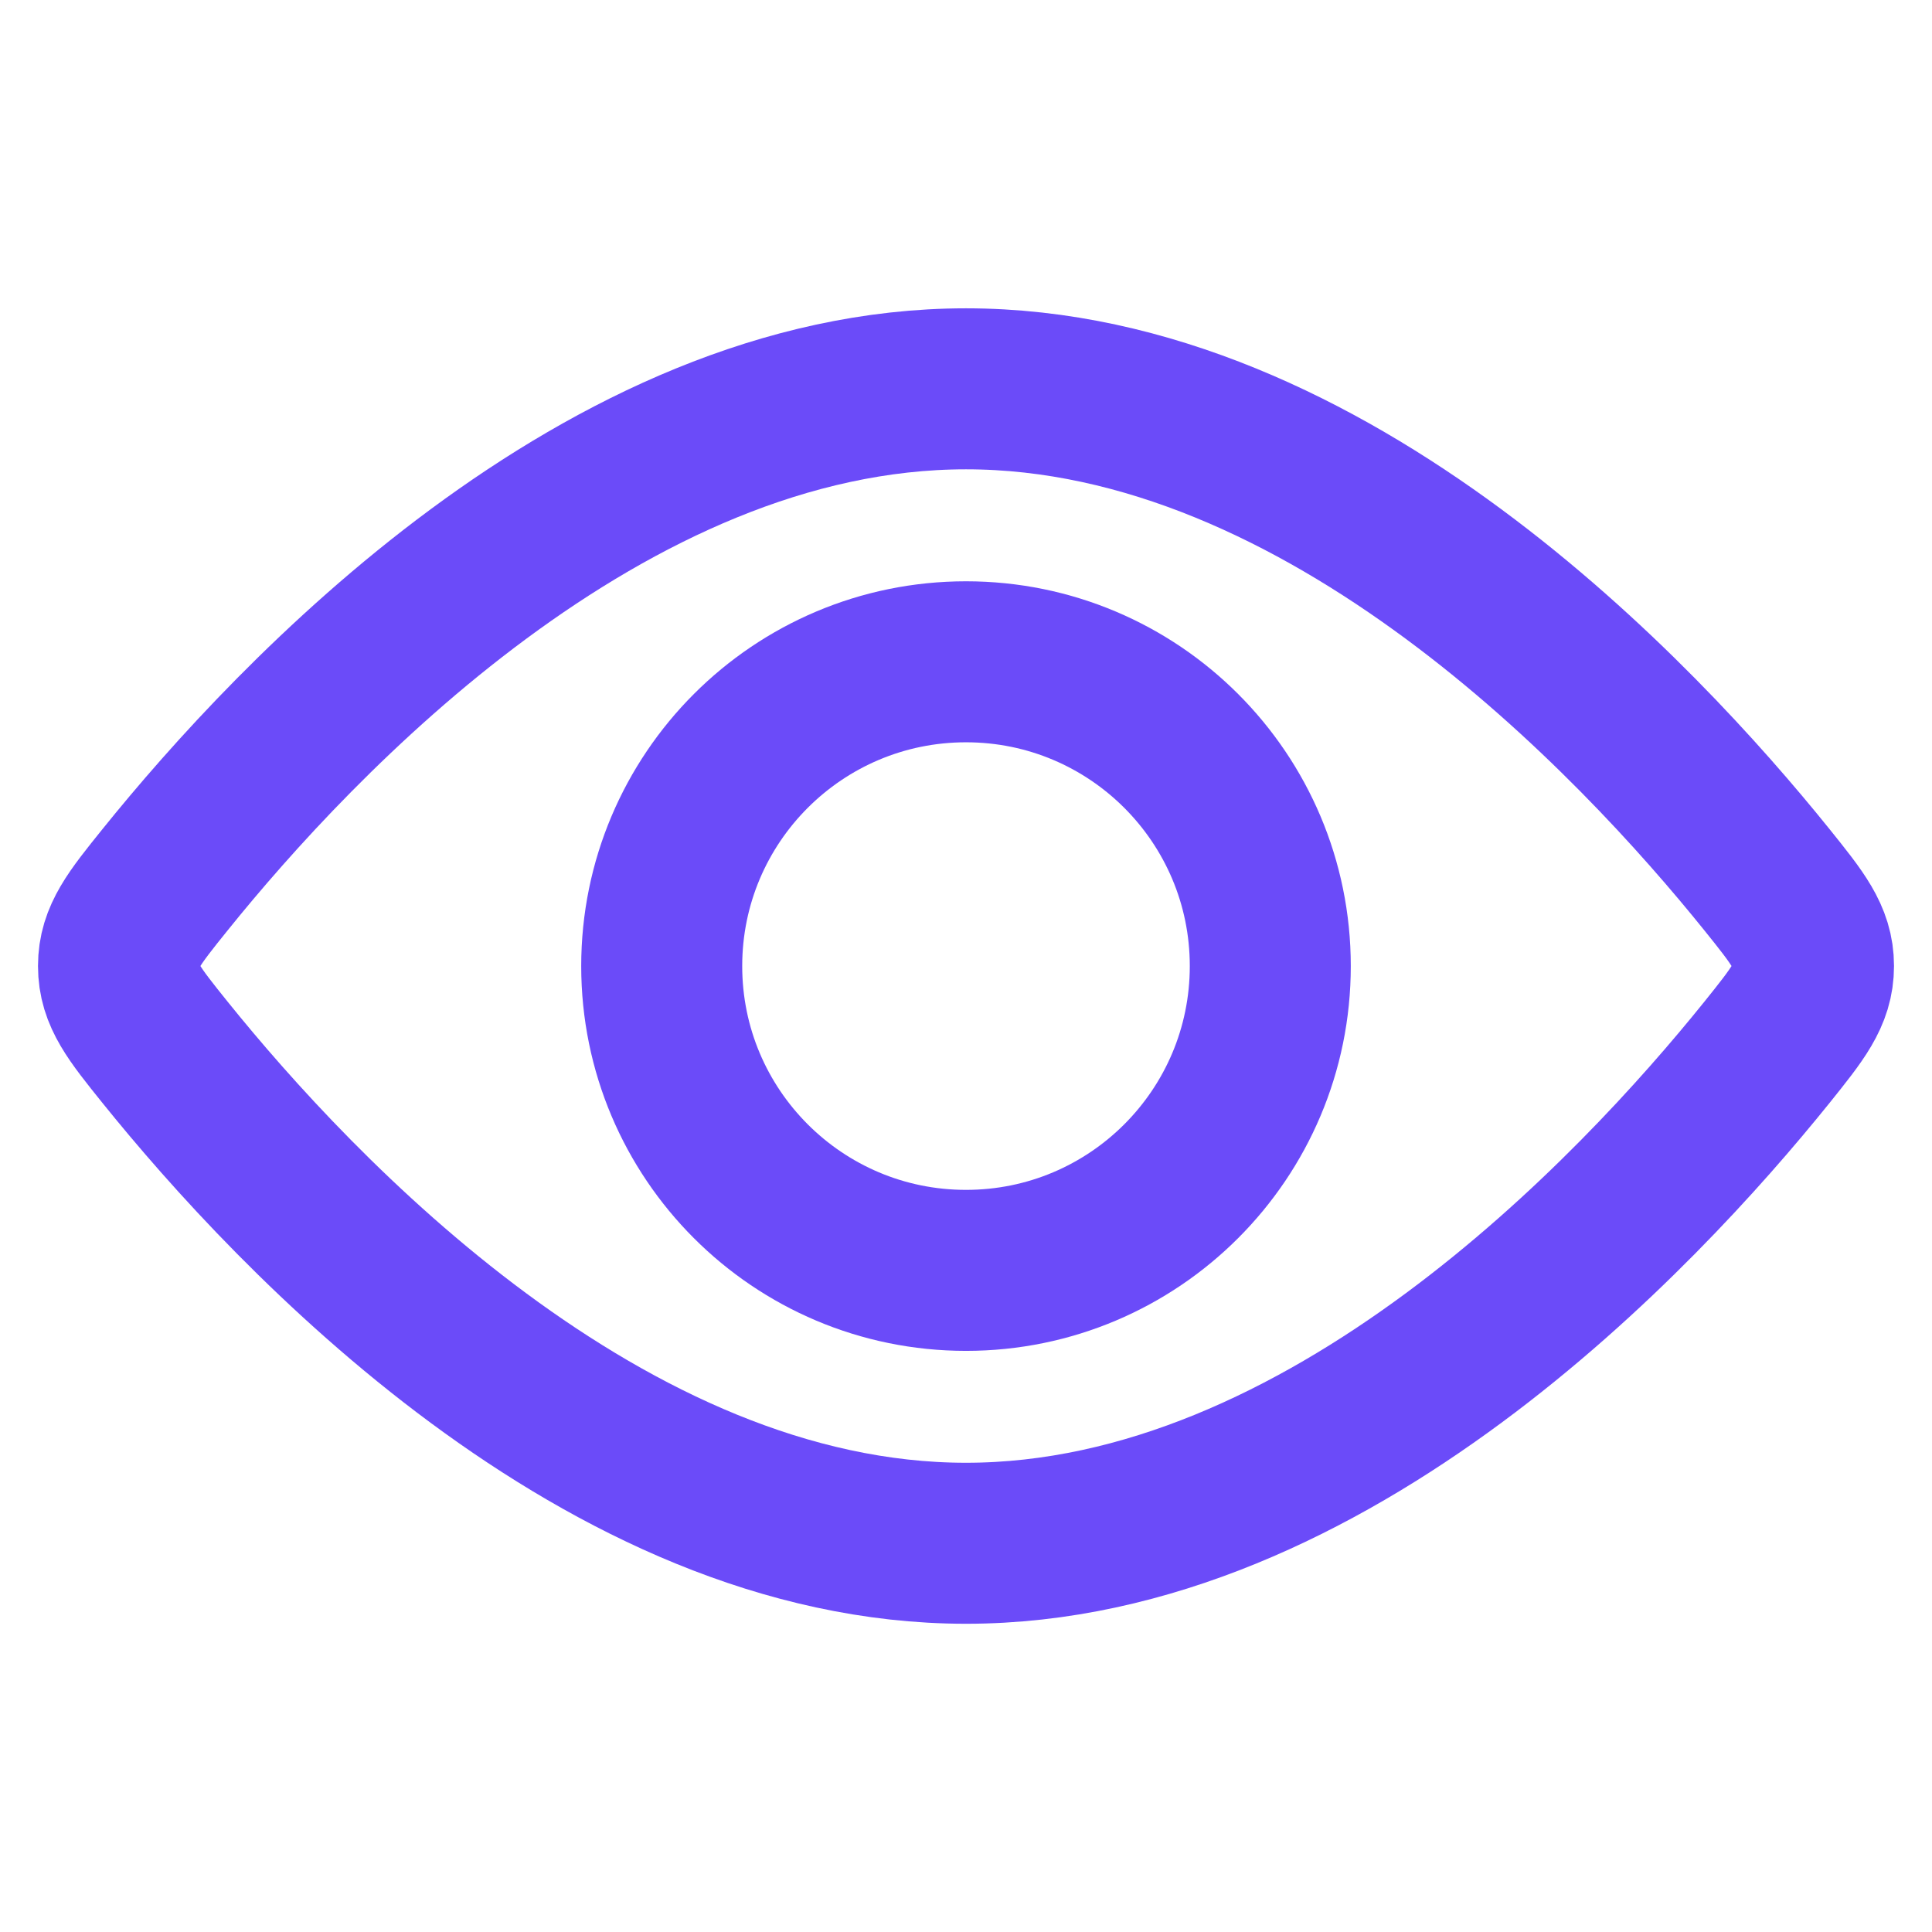
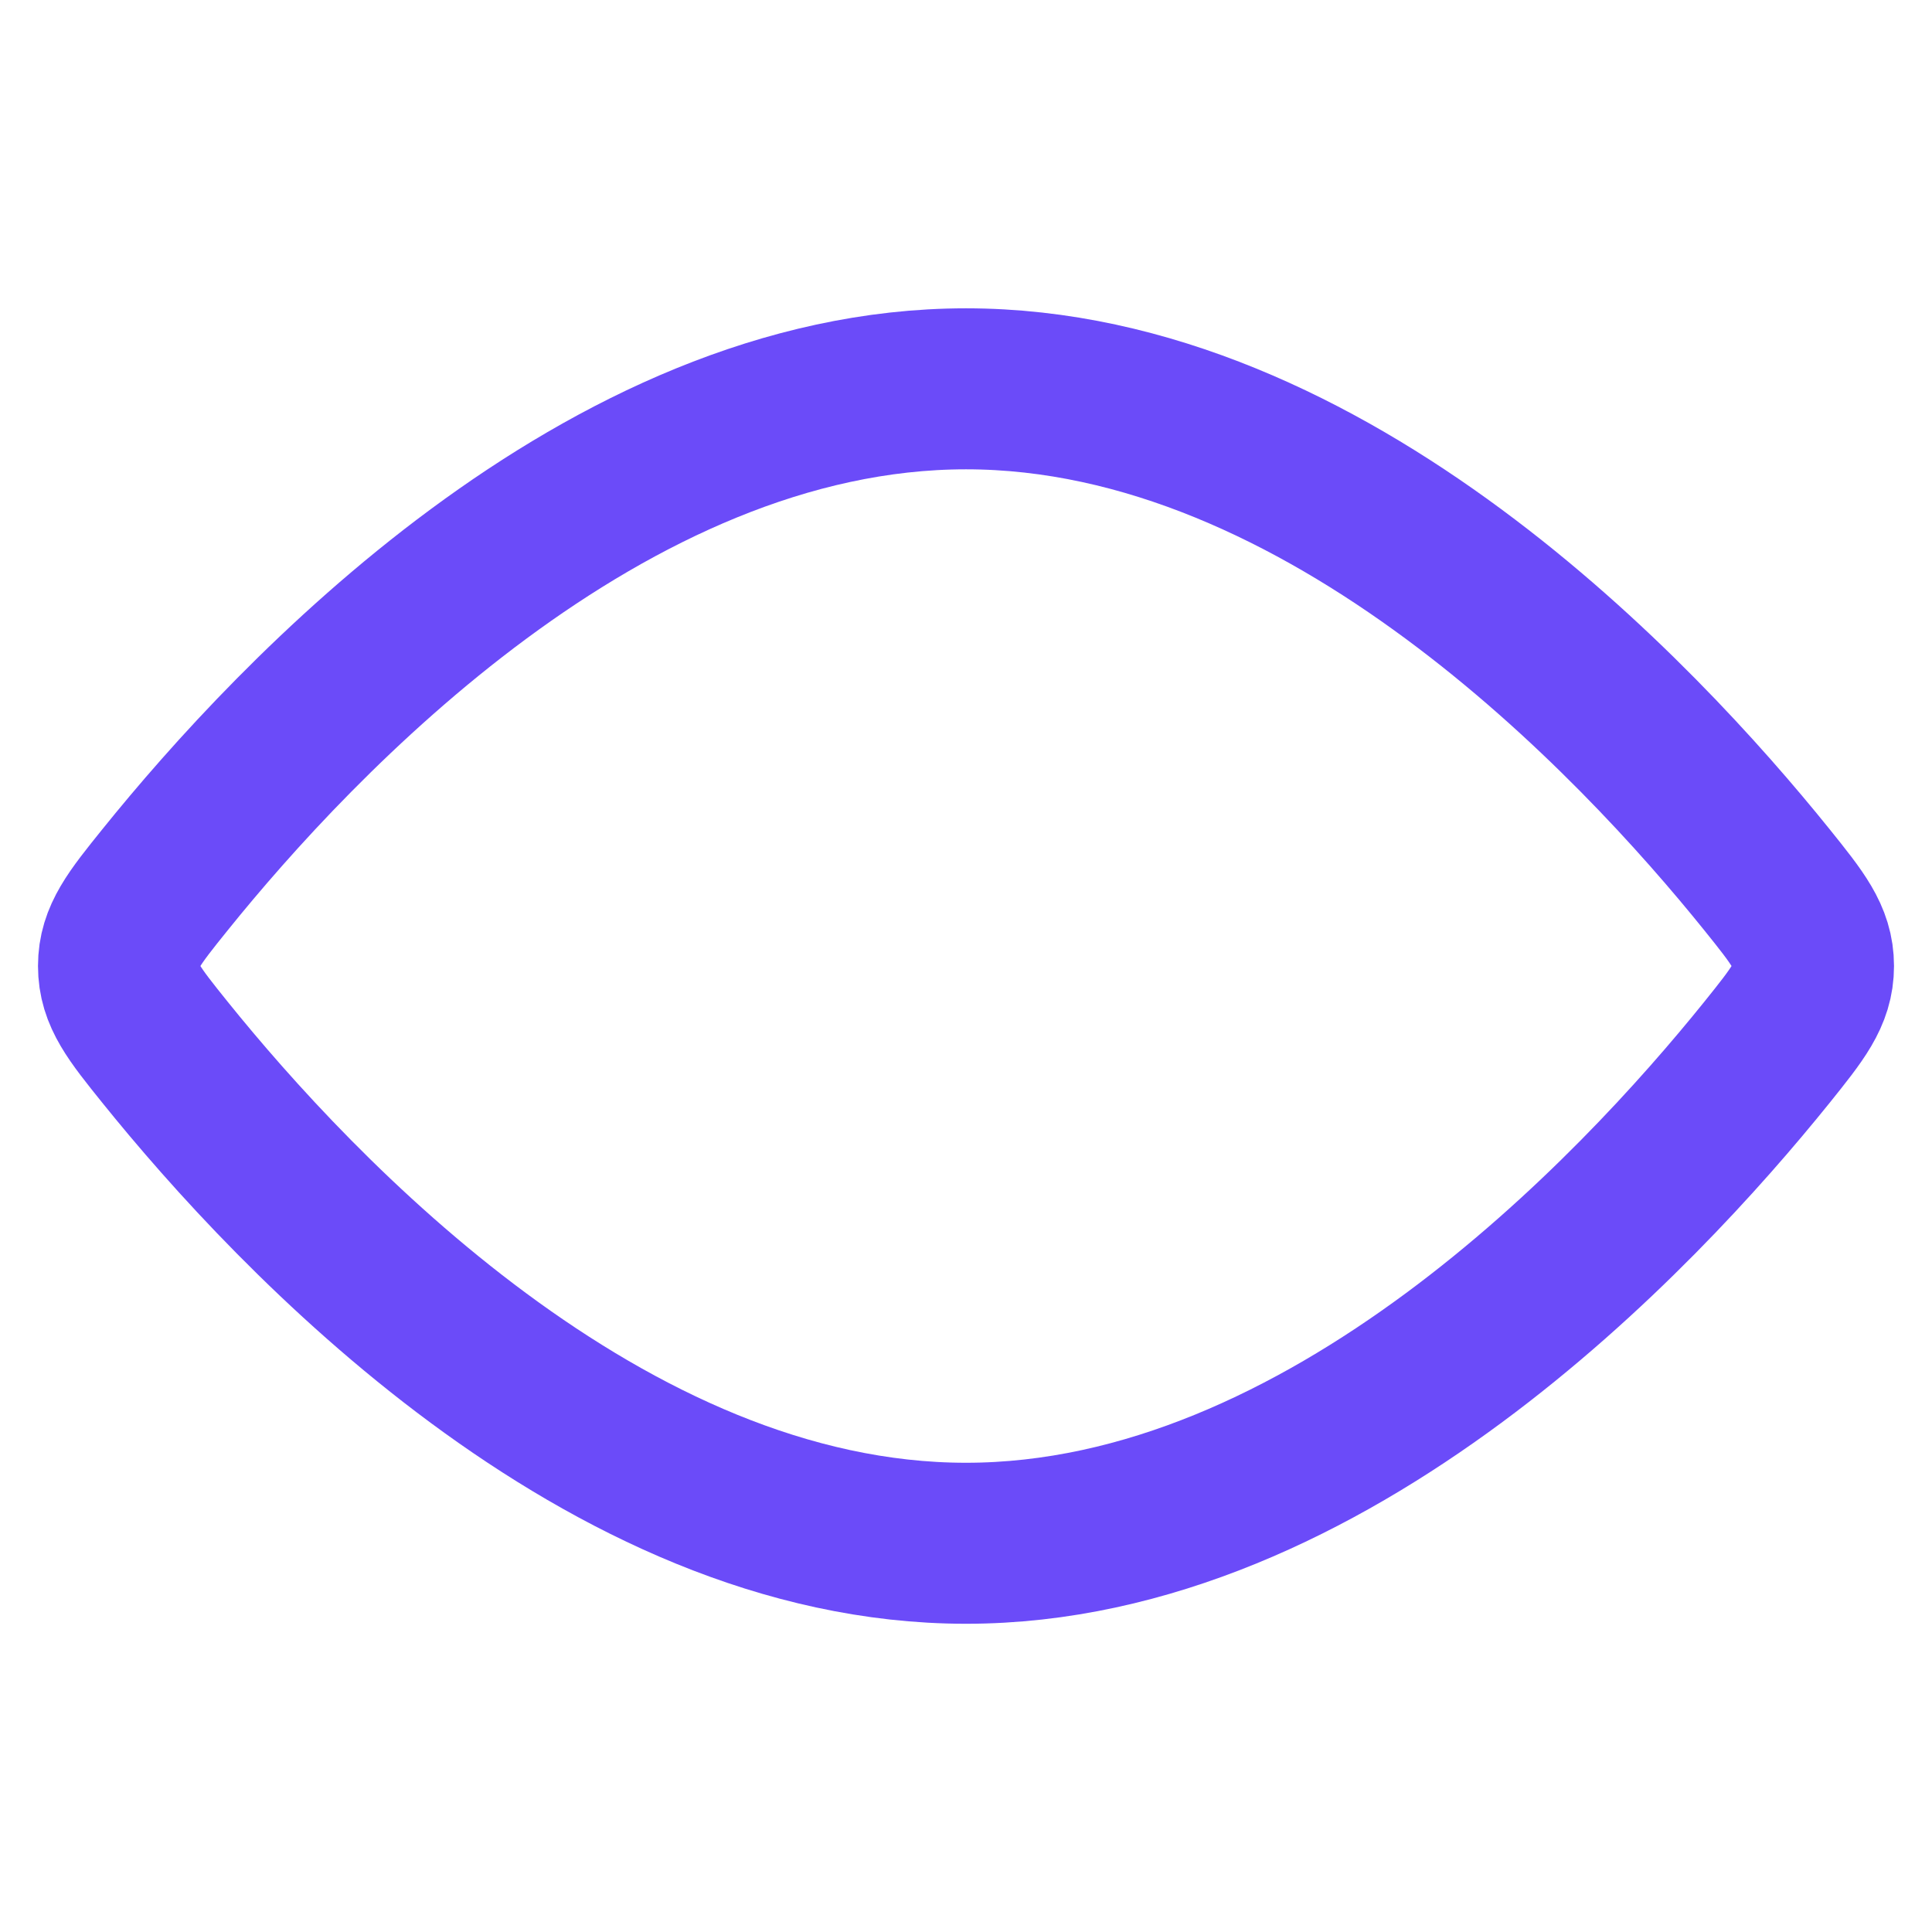
<svg xmlns="http://www.w3.org/2000/svg" width="24" height="24" viewBox="0 0 24 24" fill="none">
-   <path d="M12 15.781C14.088 15.781 15.78 14.089 15.78 12.001C15.78 9.913 14.088 8.221 12 8.221C9.912 8.221 8.22 9.913 8.22 12.001C8.22 14.089 9.912 15.781 12 15.781Z" stroke="#6B4BF9" stroke-width="2" />
  <path d="M21.95 10.929C22.335 11.408 22.528 11.648 22.528 12C22.528 12.353 22.335 12.592 21.95 13.072C20.34 15.071 16.491 19.171 12 19.171C7.509 19.171 3.66 15.071 2.05 13.072C1.664 12.592 1.472 12.353 1.472 12C1.472 11.648 1.664 11.408 2.05 10.929C3.66 8.93 7.509 4.83 12 4.83C16.491 4.83 20.34 8.93 21.95 10.929Z" stroke="#6B4BF9" stroke-width="2" />
</svg>